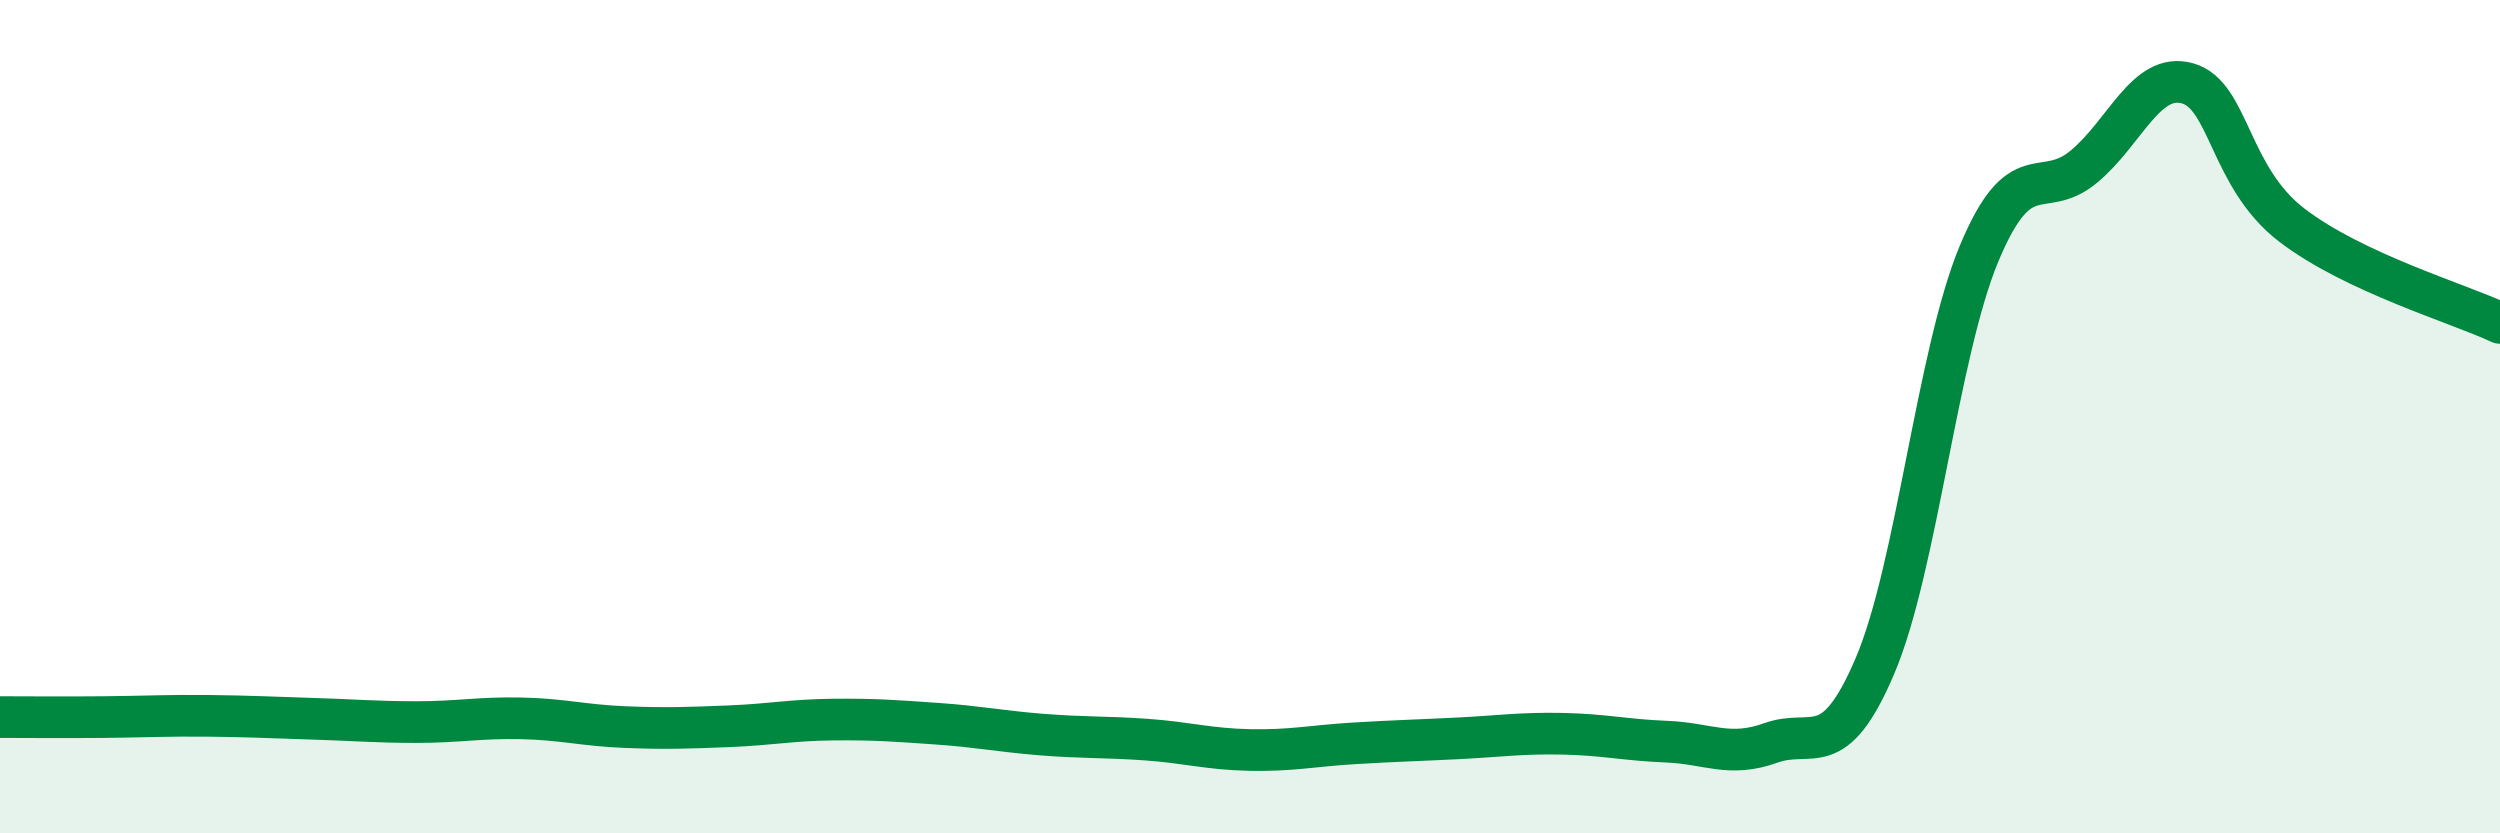
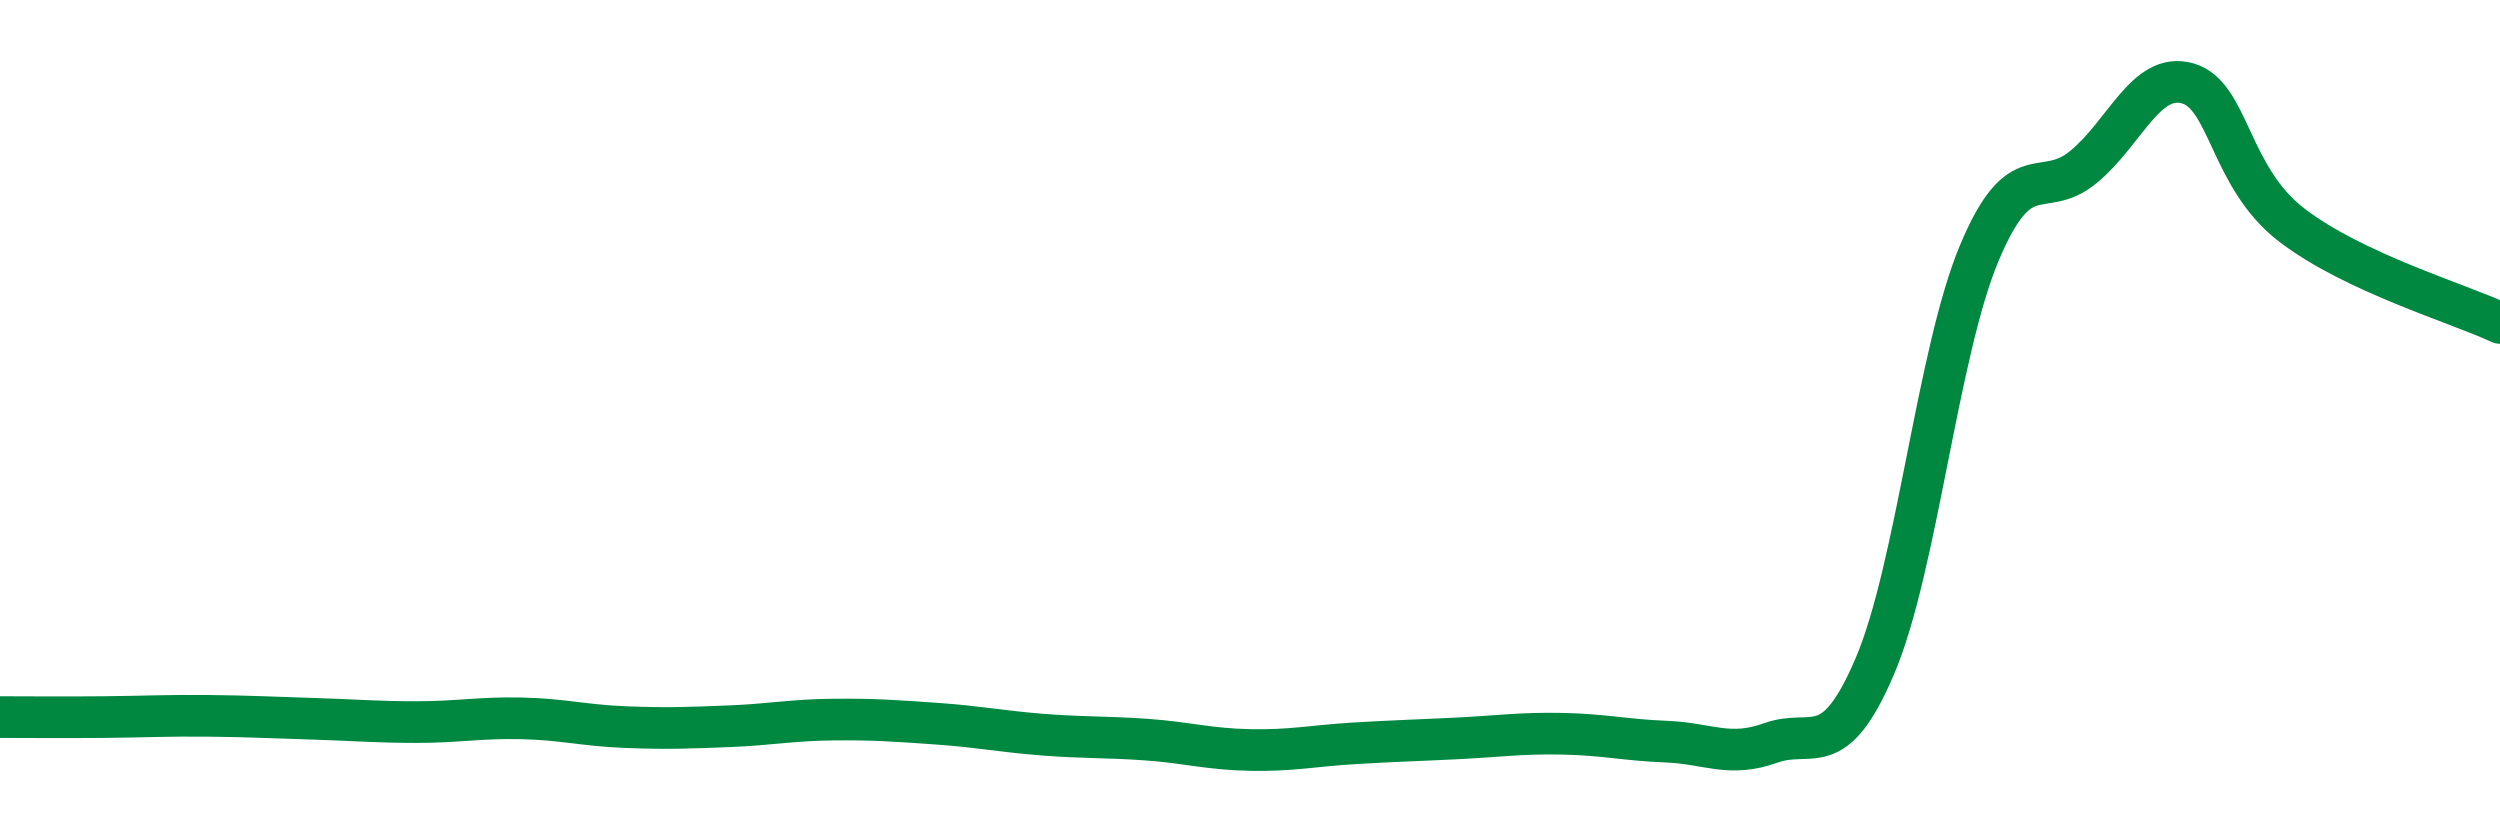
<svg xmlns="http://www.w3.org/2000/svg" width="60" height="20" viewBox="0 0 60 20">
-   <path d="M 0,17.21 C 0.5,17.21 1.5,17.22 2.5,17.21 C 3.5,17.2 4,17.17 5,17.18 C 6,17.19 6.5,17.22 7.5,17.25 C 8.5,17.28 9,17.33 10,17.33 C 11,17.33 11.5,17.22 12.5,17.24 C 13.5,17.26 14,17.41 15,17.45 C 16,17.49 16.5,17.47 17.5,17.43 C 18.5,17.39 19,17.28 20,17.27 C 21,17.26 21.5,17.3 22.5,17.37 C 23.5,17.44 24,17.55 25,17.63 C 26,17.71 26.5,17.68 27.5,17.75 C 28.5,17.82 29,17.98 30,18 C 31,18.02 31.5,17.9 32.5,17.84 C 33.5,17.78 34,17.77 35,17.72 C 36,17.67 36.5,17.59 37.5,17.61 C 38.5,17.63 39,17.76 40,17.8 C 41,17.84 41.5,18.19 42.5,17.83 C 43.5,17.47 44,18.33 45,15.98 C 46,13.63 46.5,8.47 47.5,6.08 C 48.5,3.69 49,4.83 50,4.01 C 51,3.19 51.5,1.72 52.5,2 C 53.5,2.28 53.5,4.25 55,5.4 C 56.5,6.55 59,7.28 60,7.75L60 20L0 20Z" fill="#008740" opacity="0.1" stroke-linecap="round" stroke-linejoin="round" />
  <path d="M 0,17.21 C 0.5,17.21 1.5,17.22 2.5,17.21 C 3.5,17.2 4,17.17 5,17.18 C 6,17.19 6.5,17.22 7.5,17.25 C 8.5,17.28 9,17.33 10,17.33 C 11,17.33 11.5,17.22 12.5,17.24 C 13.5,17.26 14,17.41 15,17.45 C 16,17.49 16.5,17.47 17.5,17.43 C 18.5,17.39 19,17.28 20,17.27 C 21,17.26 21.5,17.3 22.5,17.37 C 23.5,17.44 24,17.55 25,17.63 C 26,17.71 26.5,17.68 27.5,17.75 C 28.5,17.82 29,17.98 30,18 C 31,18.02 31.5,17.9 32.5,17.84 C 33.5,17.78 34,17.77 35,17.72 C 36,17.67 36.5,17.59 37.5,17.61 C 38.5,17.63 39,17.76 40,17.8 C 41,17.84 41.5,18.19 42.5,17.83 C 43.5,17.47 44,18.33 45,15.98 C 46,13.63 46.5,8.47 47.5,6.08 C 48.5,3.69 49,4.83 50,4.01 C 51,3.19 51.5,1.72 52.5,2 C 53.5,2.28 53.5,4.25 55,5.4 C 56.5,6.55 59,7.28 60,7.75" stroke="#008740" stroke-width="1" fill="none" stroke-linecap="round" stroke-linejoin="round" />
</svg>